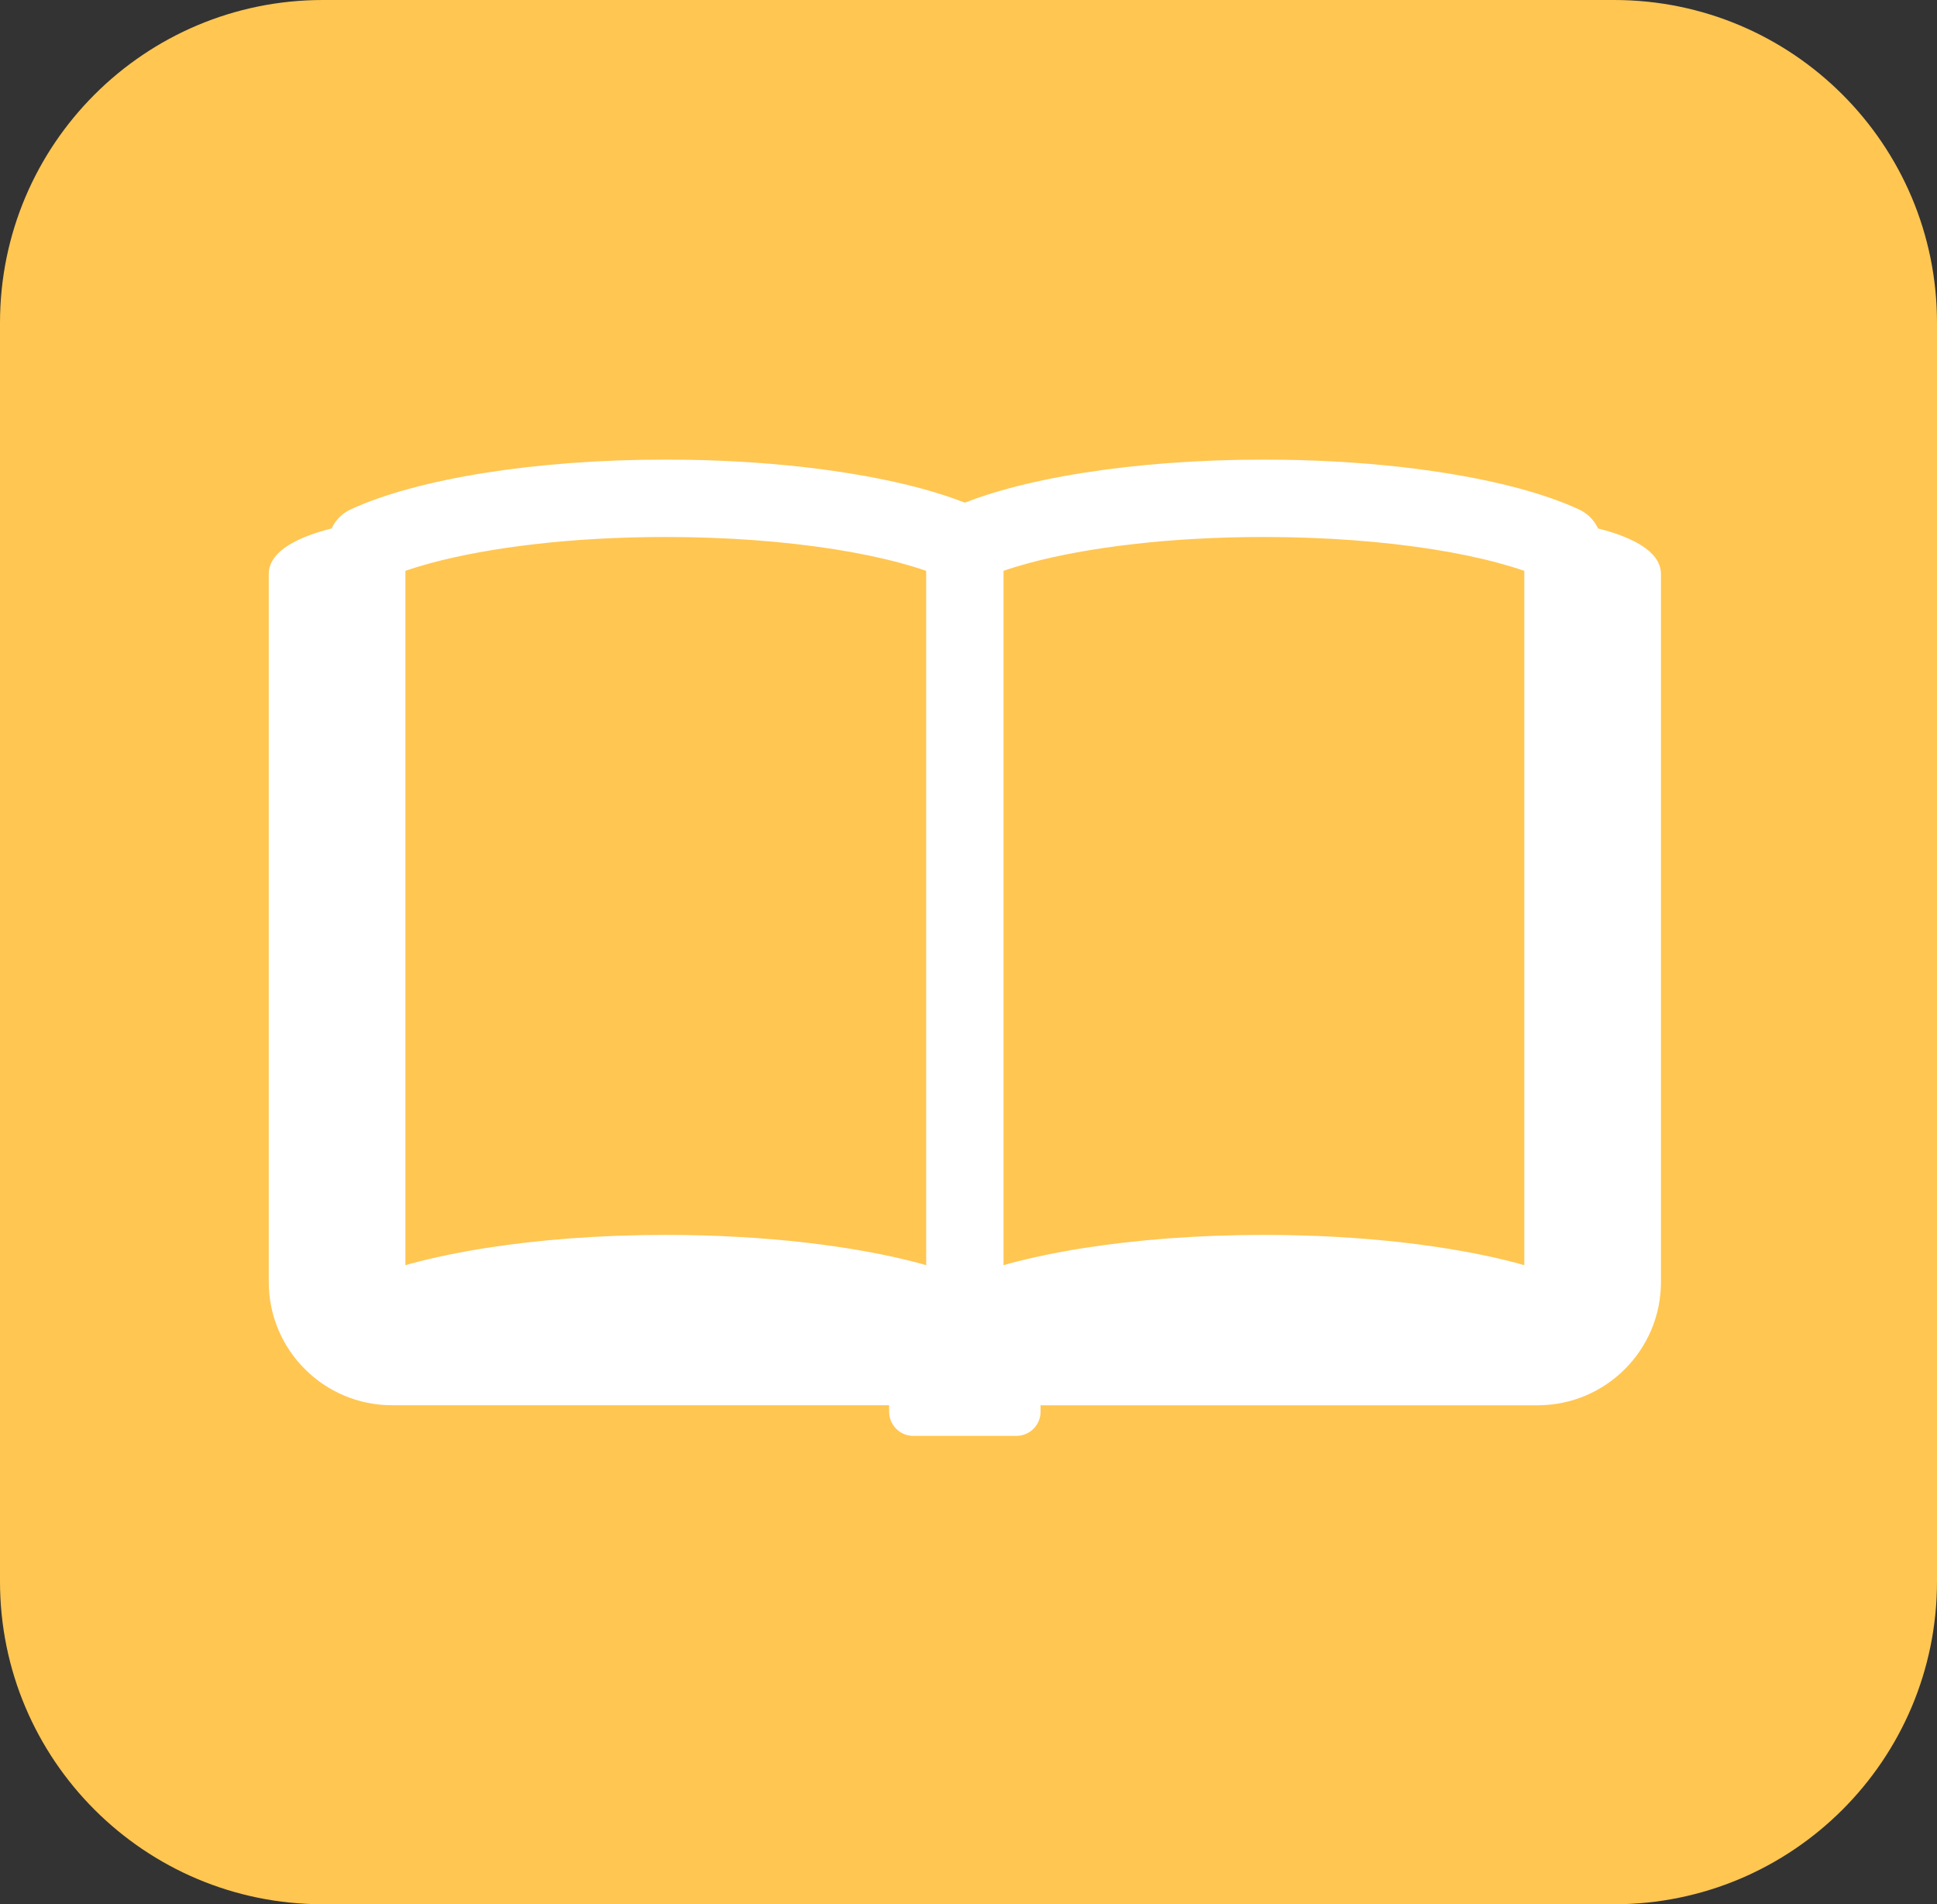
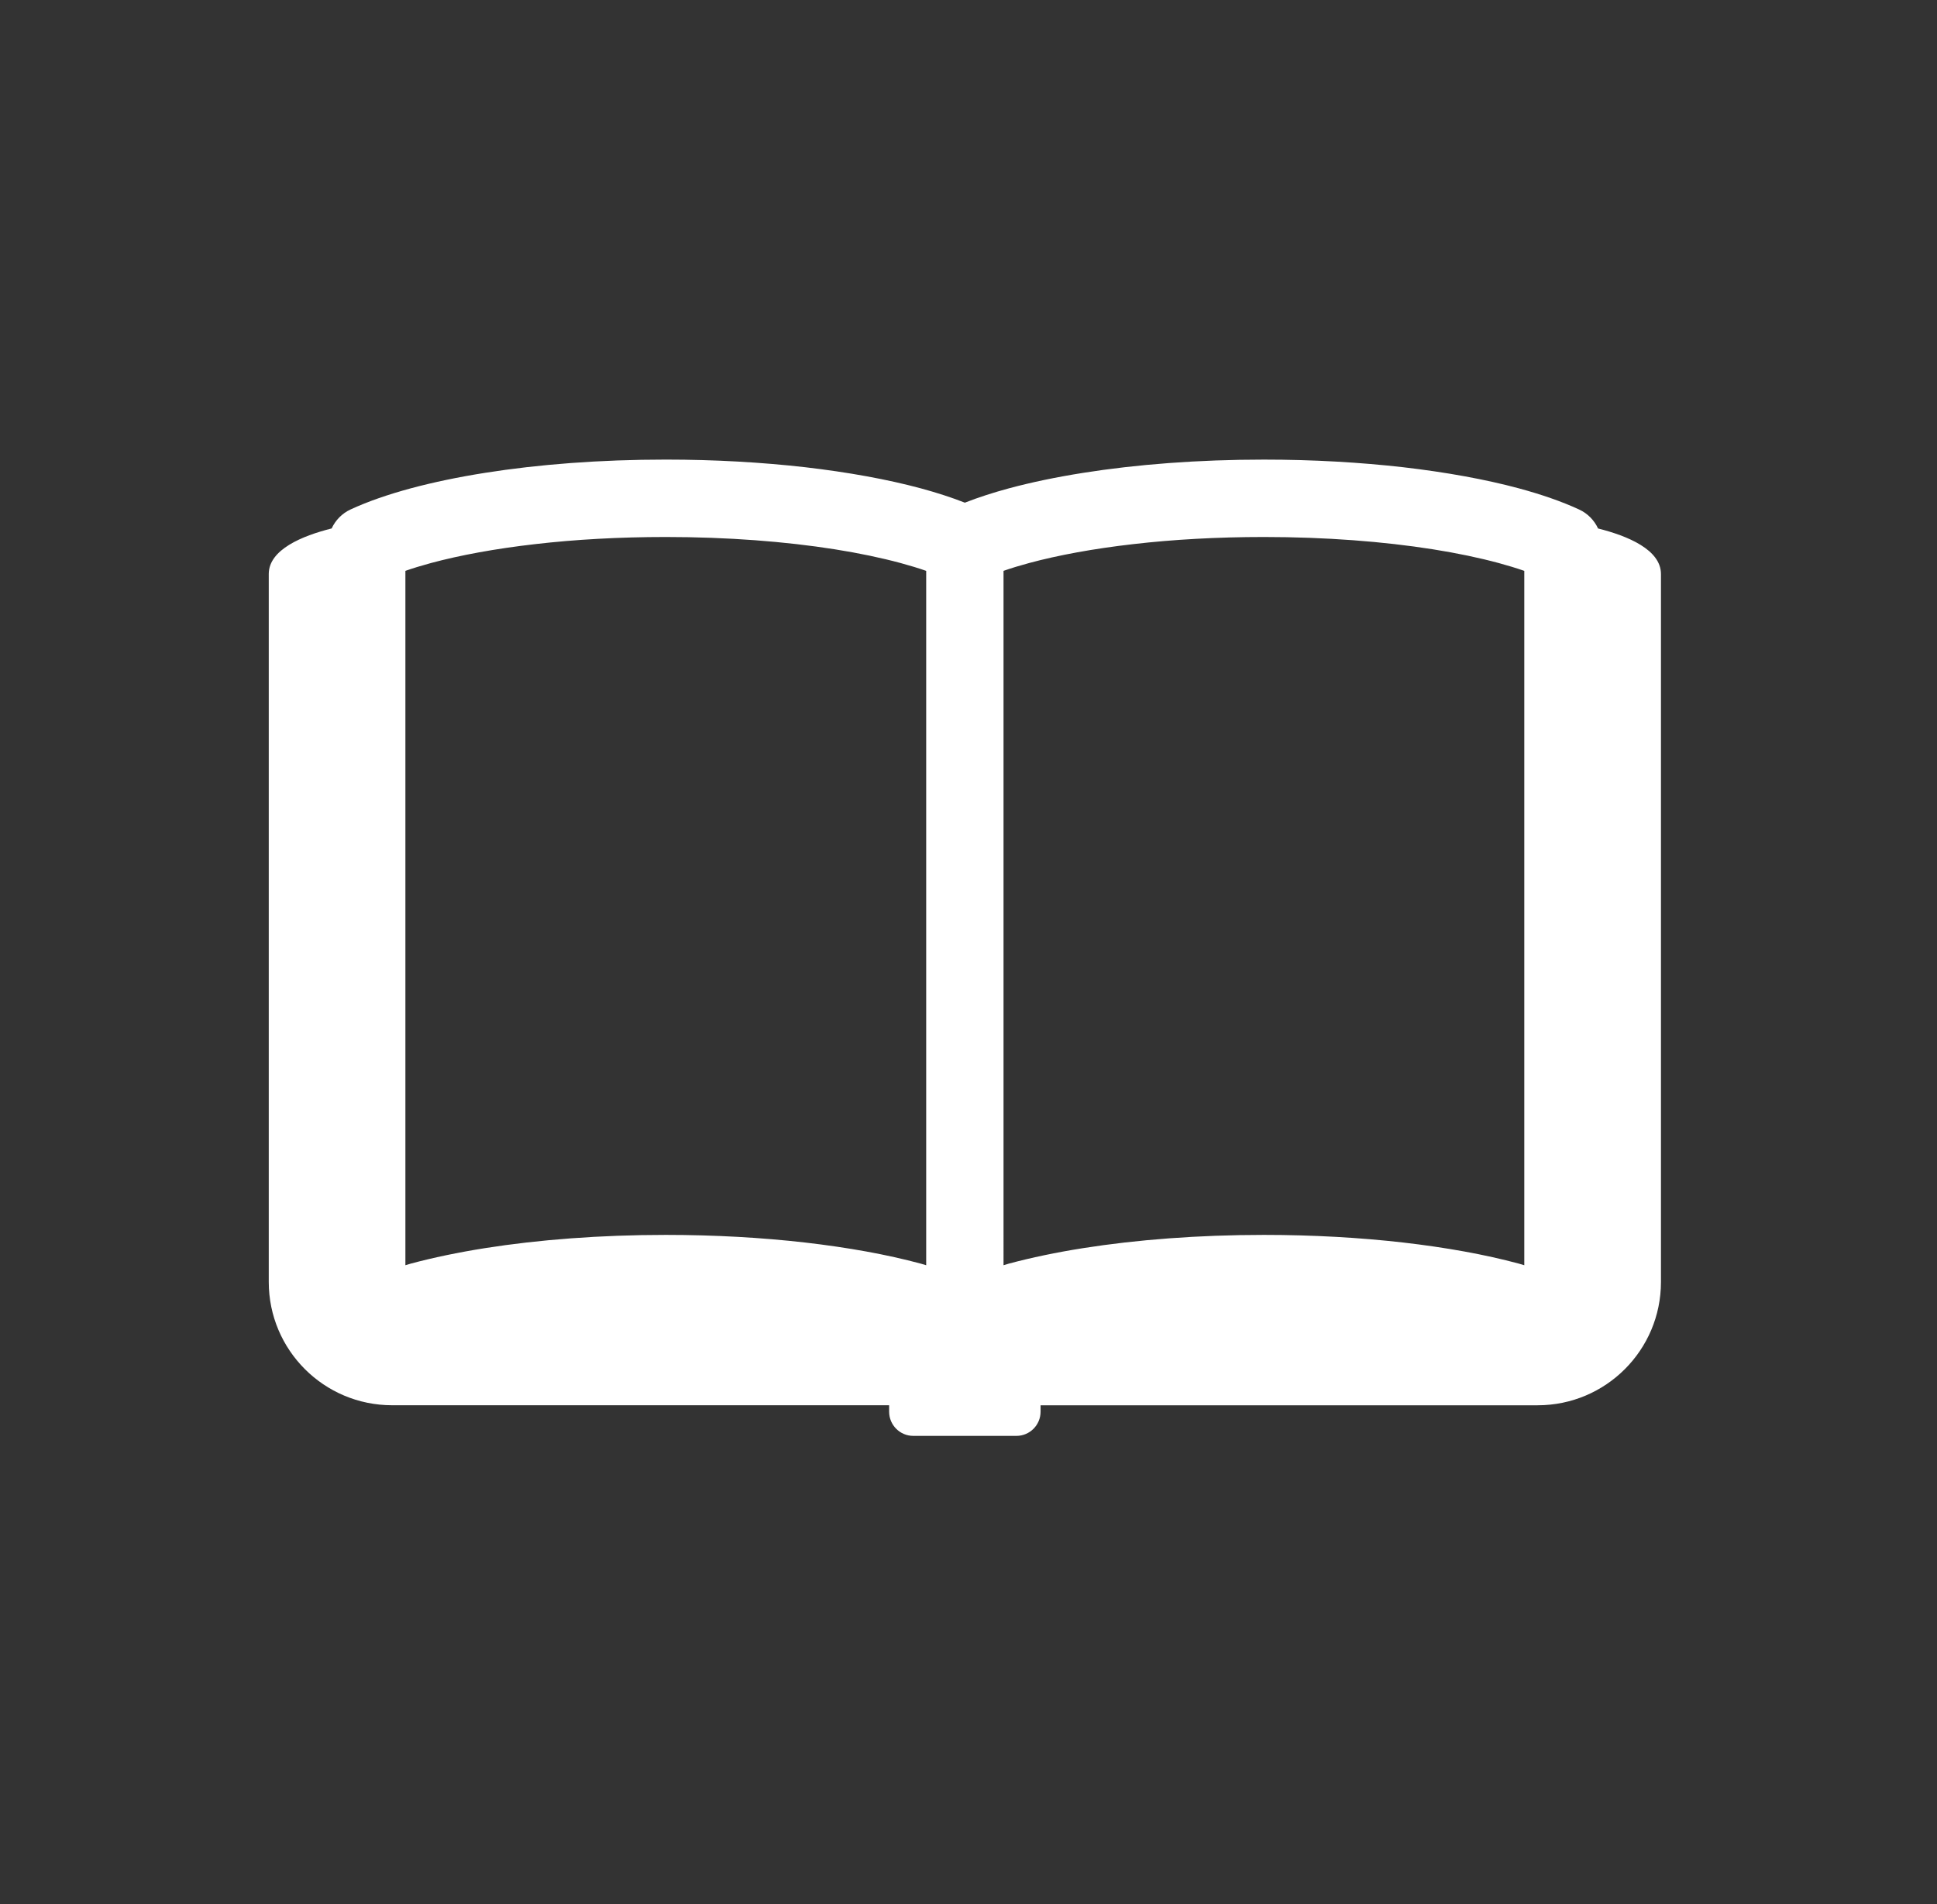
<svg xmlns="http://www.w3.org/2000/svg" version="1.1" id="レイヤー_1" x="0px" y="0px" width="120px" height="118px" viewBox="0 0 120 118" enable-background="new 0 0 120 118" xml:space="preserve">
  <rect x="0" y="0" width="120" height="118" fill="#333333" stroke="none" />
  <g>
    <g>
-       <path fill="#FFC652" d="M120,97.999C120,109.045,111.045,118,99.999,118H20.001C8.955,118,0,109.045,0,97.999V20.001    C0,8.955,8.955,0,20.001,0h79.998C111.045,0,120,8.955,120,20.001V97.999z" />
-     </g>
+       </g>
    <g>
      <path fill="#FFFFFF" d="M99.002,32.748c-0.234-0.508-0.646-0.934-1.174-1.176c-1.092-0.506-2.34-0.932-3.732-1.311    c-2.09-0.562-4.508-0.999-7.172-1.309c-2.664-0.302-5.572-0.472-8.623-0.472c-4.068,0-7.883,0.295-11.203,0.822    c-1.664,0.263-3.199,0.584-4.594,0.958c-0.986,0.268-1.894,0.561-2.73,0.889c-0.836-0.328-1.745-0.621-2.732-0.889    c-2.088-0.562-4.507-0.999-7.17-1.309c-2.667-0.302-5.574-0.472-8.625-0.472c-4.07,0-7.883,0.295-11.204,0.822    c-1.658,0.262-3.198,0.584-4.592,0.958c-1.392,0.378-2.64,0.805-3.735,1.311c-0.524,0.242-0.936,0.668-1.17,1.176    c-1.821,0.457-3.896,1.309-3.896,2.822c0,0.946,0,43.87,0,43.87c0,4.219,3.422,7.64,7.642,7.64h30.791v0.398    c0,0.829,0.67,1.5,1.496,1.5h6.39c0.826,0,1.496-0.671,1.496-1.5V87.08h30.793c4.219,0,7.641-3.421,7.641-7.64    c0,0,0-42.924,0-43.87C102.898,34.057,100.824,33.205,99.002,32.748z M57.379,78.402c-0.113-0.031-0.222-0.066-0.338-0.1    c-2.088-0.564-4.506-1-7.17-1.308c-2.666-0.304-5.574-0.472-8.625-0.472c-4.07,0-7.883,0.297-11.204,0.821    c-1.659,0.263-3.198,0.585-4.592,0.958c-0.114,0.033-0.222,0.068-0.335,0.1V35.374c0.482-0.17,1.012-0.329,1.584-0.485    c1.796-0.484,3.999-0.892,6.467-1.173c2.472-0.286,5.203-0.44,8.08-0.44c3.835,0,7.42,0.281,10.455,0.76    c1.519,0.24,2.897,0.531,4.094,0.854c0.573,0.156,1.103,0.316,1.584,0.485V78.402z M94.432,78.402    c-0.113-0.031-0.221-0.066-0.336-0.1c-2.09-0.564-4.508-1-7.172-1.308c-2.664-0.304-5.572-0.472-8.623-0.472    c-4.068,0-7.883,0.297-11.203,0.821c-1.664,0.263-3.199,0.585-4.594,0.958c-0.115,0.033-0.223,0.068-0.334,0.1V35.374    c0.48-0.17,1.01-0.329,1.584-0.485c1.793-0.484,3.994-0.892,6.465-1.173c2.471-0.286,5.205-0.44,8.082-0.44    c3.834,0,7.418,0.281,10.455,0.76c1.52,0.24,2.896,0.531,4.094,0.854c0.57,0.156,1.1,0.316,1.582,0.485V78.402z" />
    </g>
  </g>
</svg>